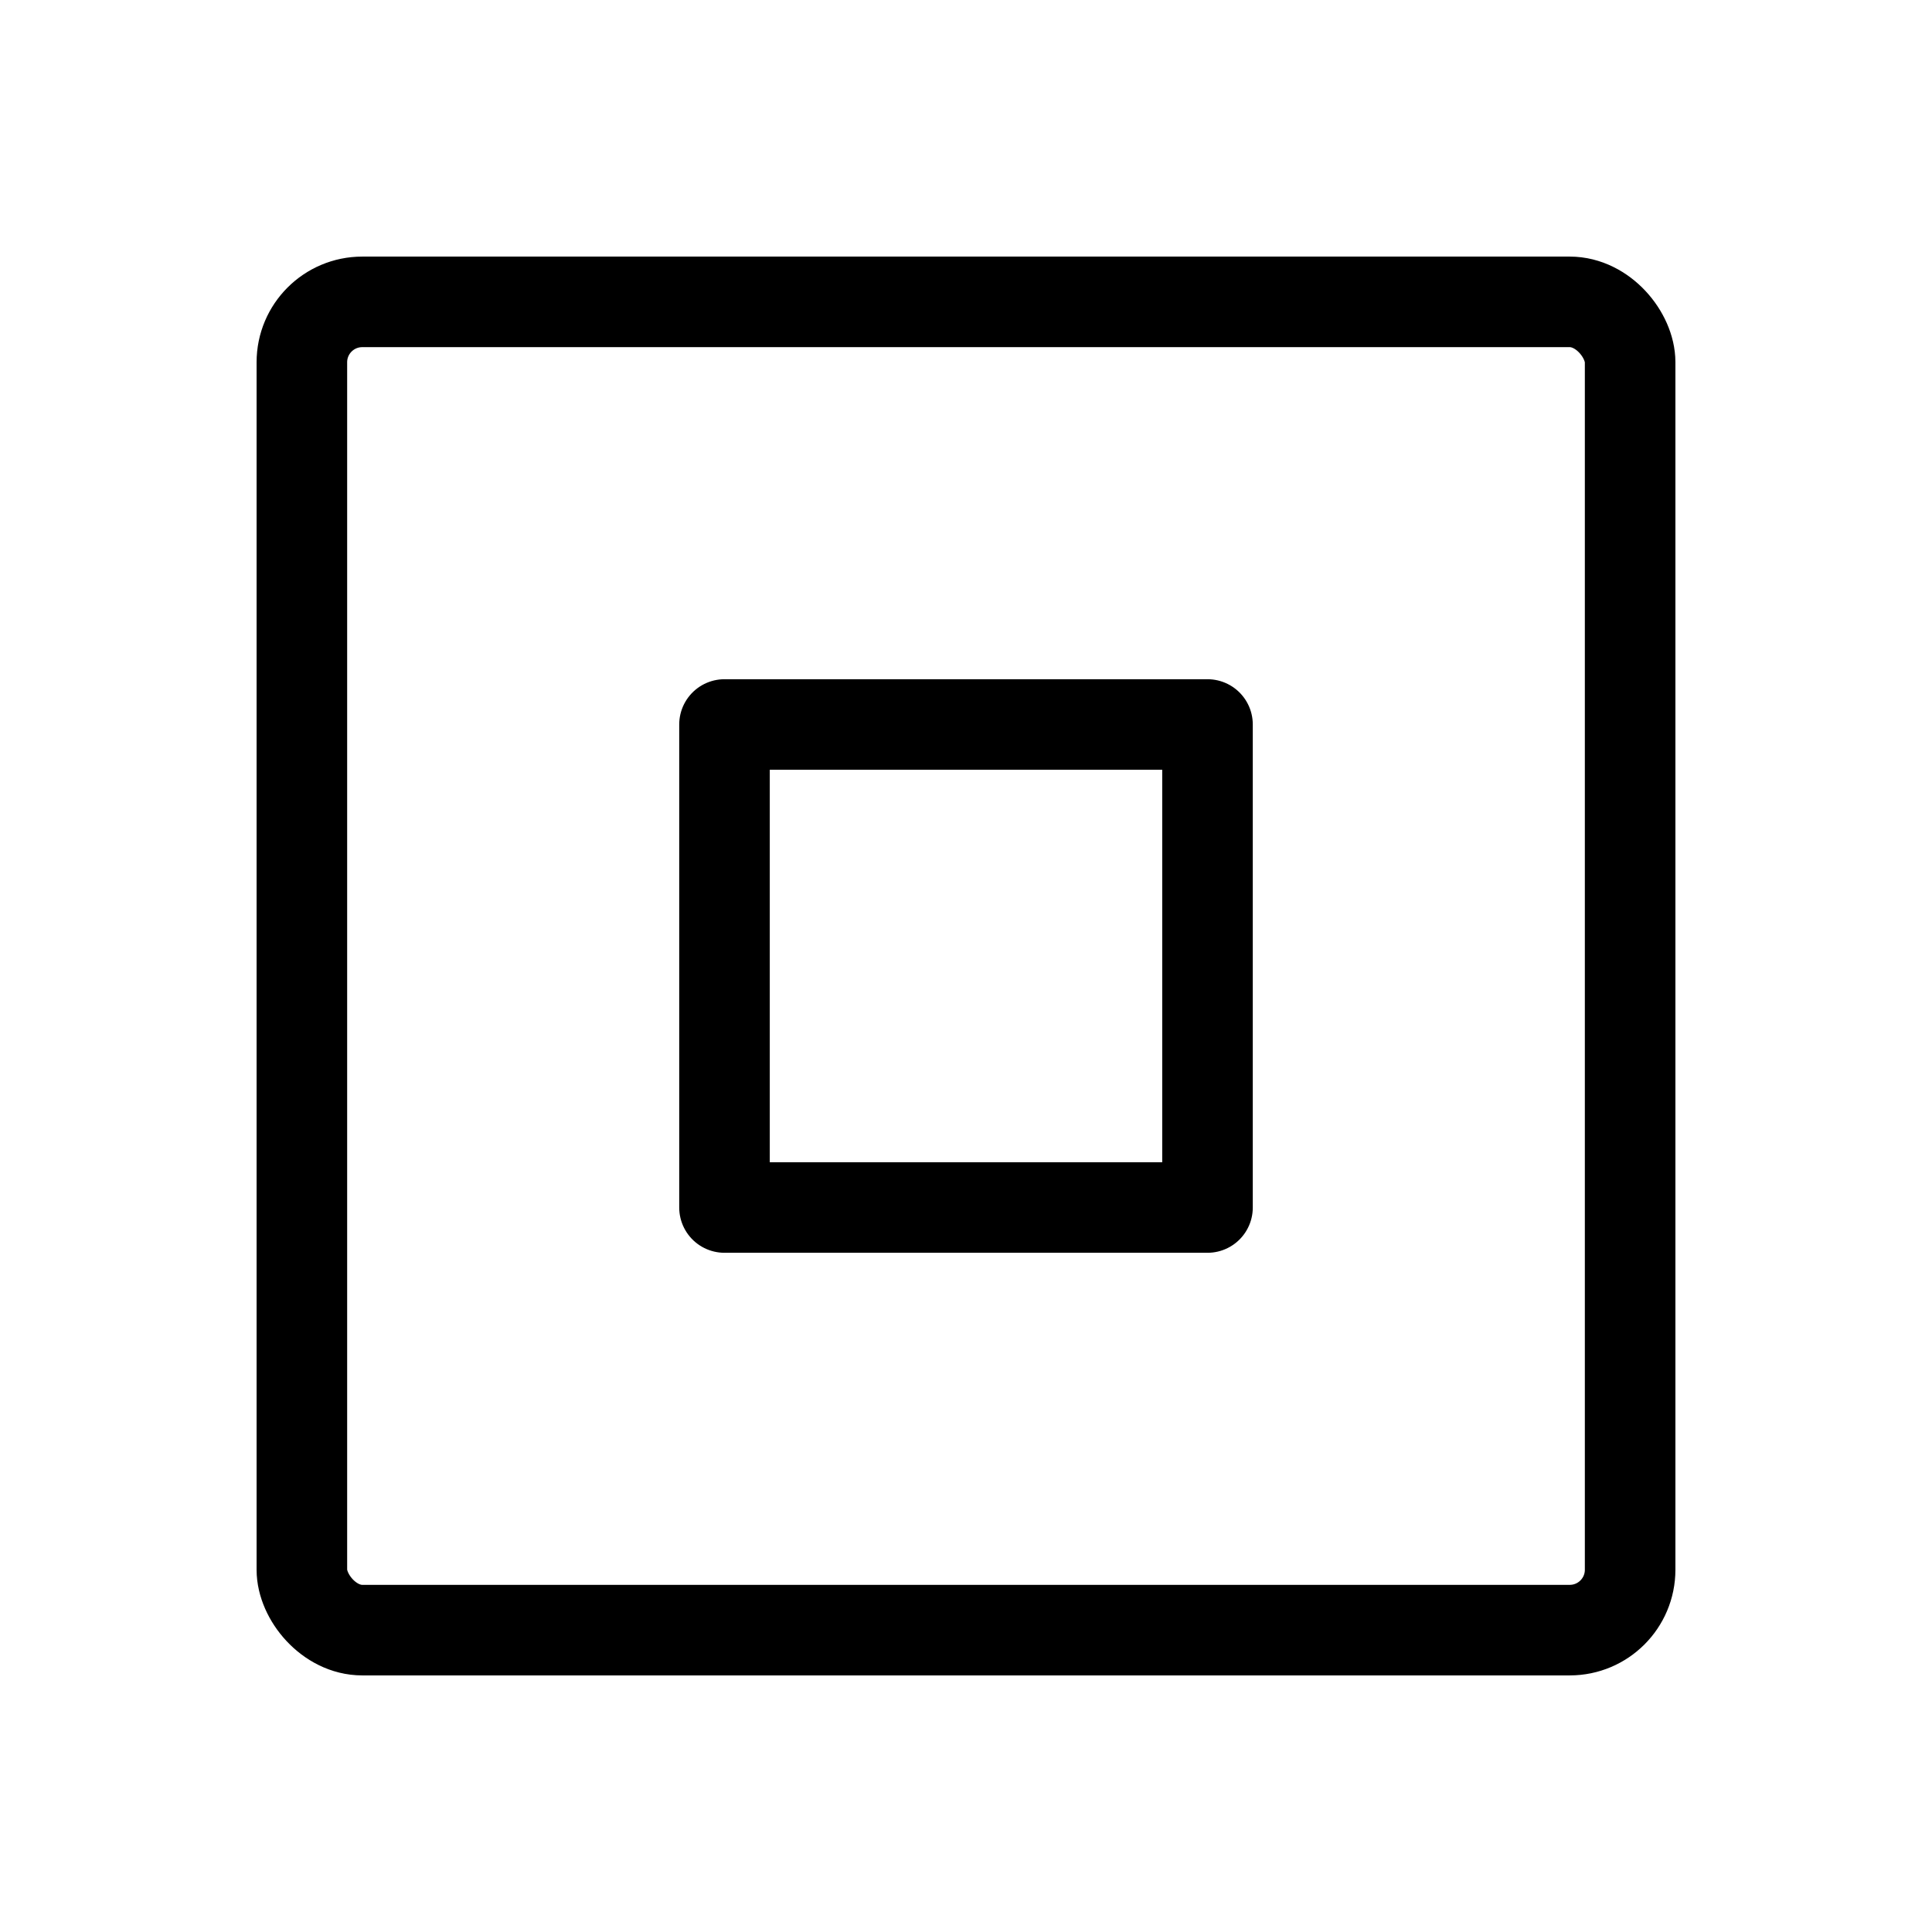
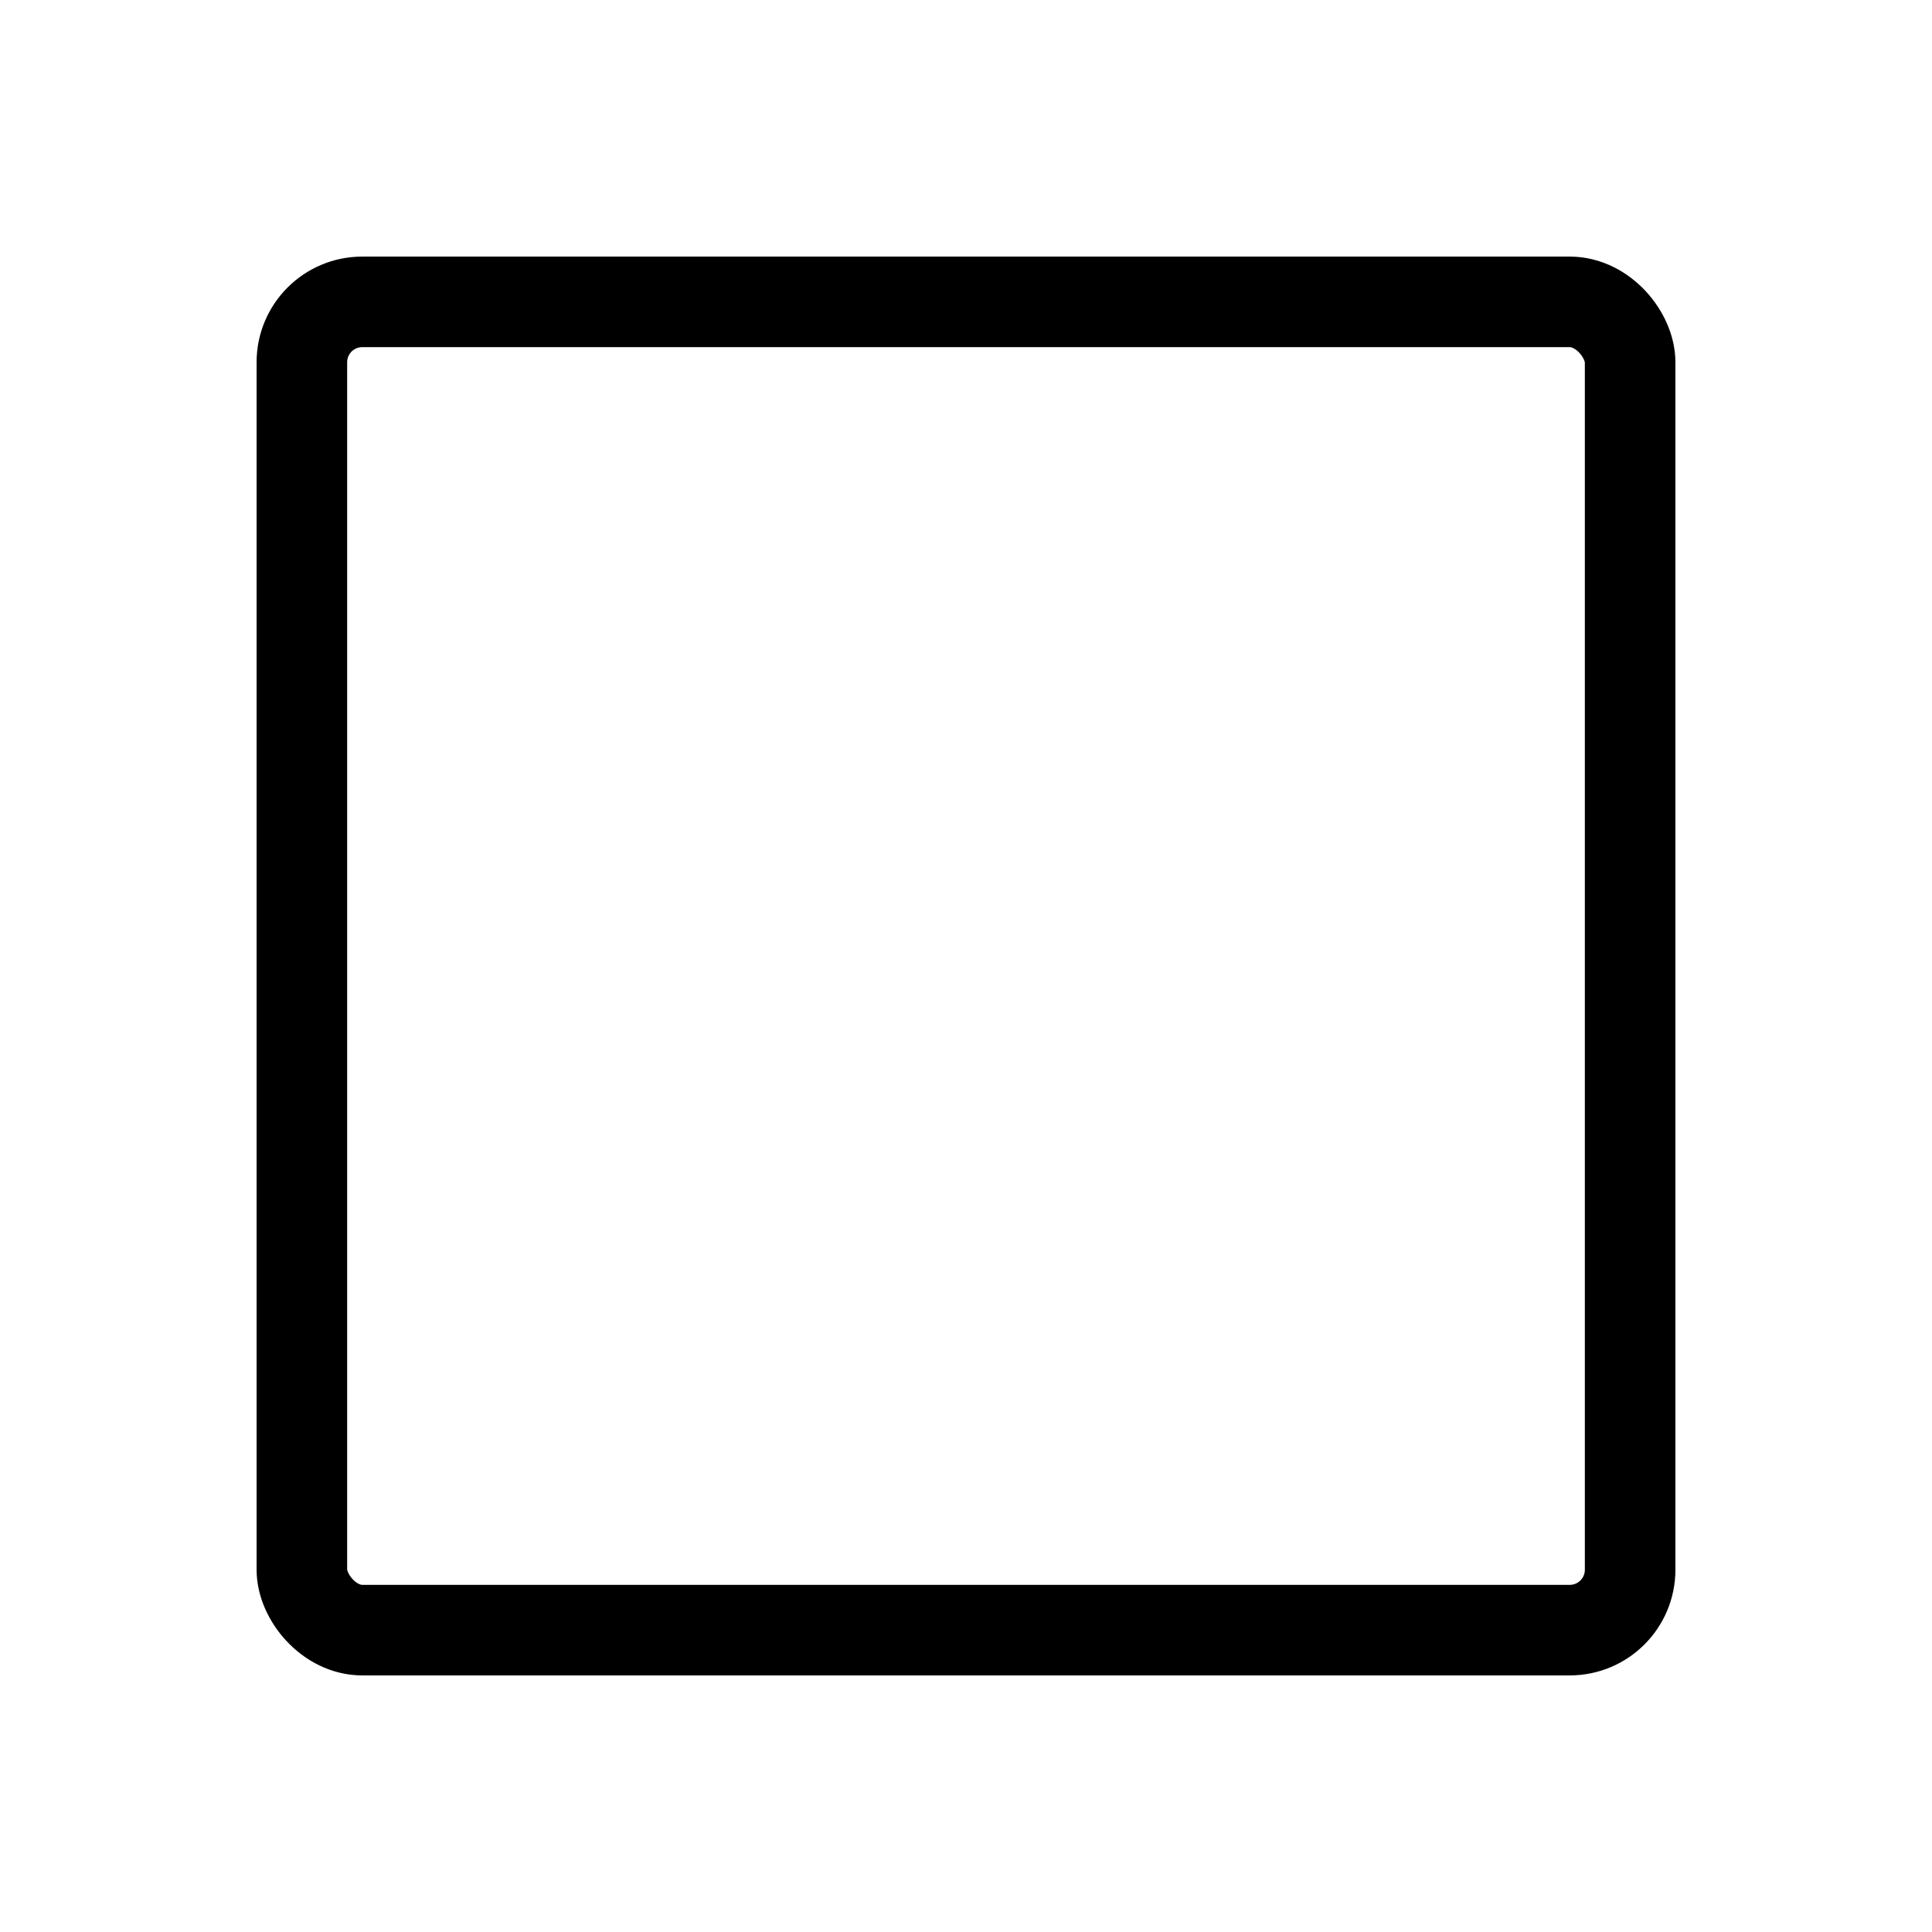
<svg xmlns="http://www.w3.org/2000/svg" viewBox="0 0 256 256">
  <rect width="256" height="256" fill="none" />
  <rect x="40" y="40" width="176" height="176" rx="8" fill="none" stroke="#000" stroke-linecap="round" stroke-linejoin="round" stroke-width="12" />
-   <rect x="96" y="96" width="64" height="64" fill="none" stroke="#000" stroke-linecap="round" stroke-linejoin="round" stroke-width="12" />
</svg>